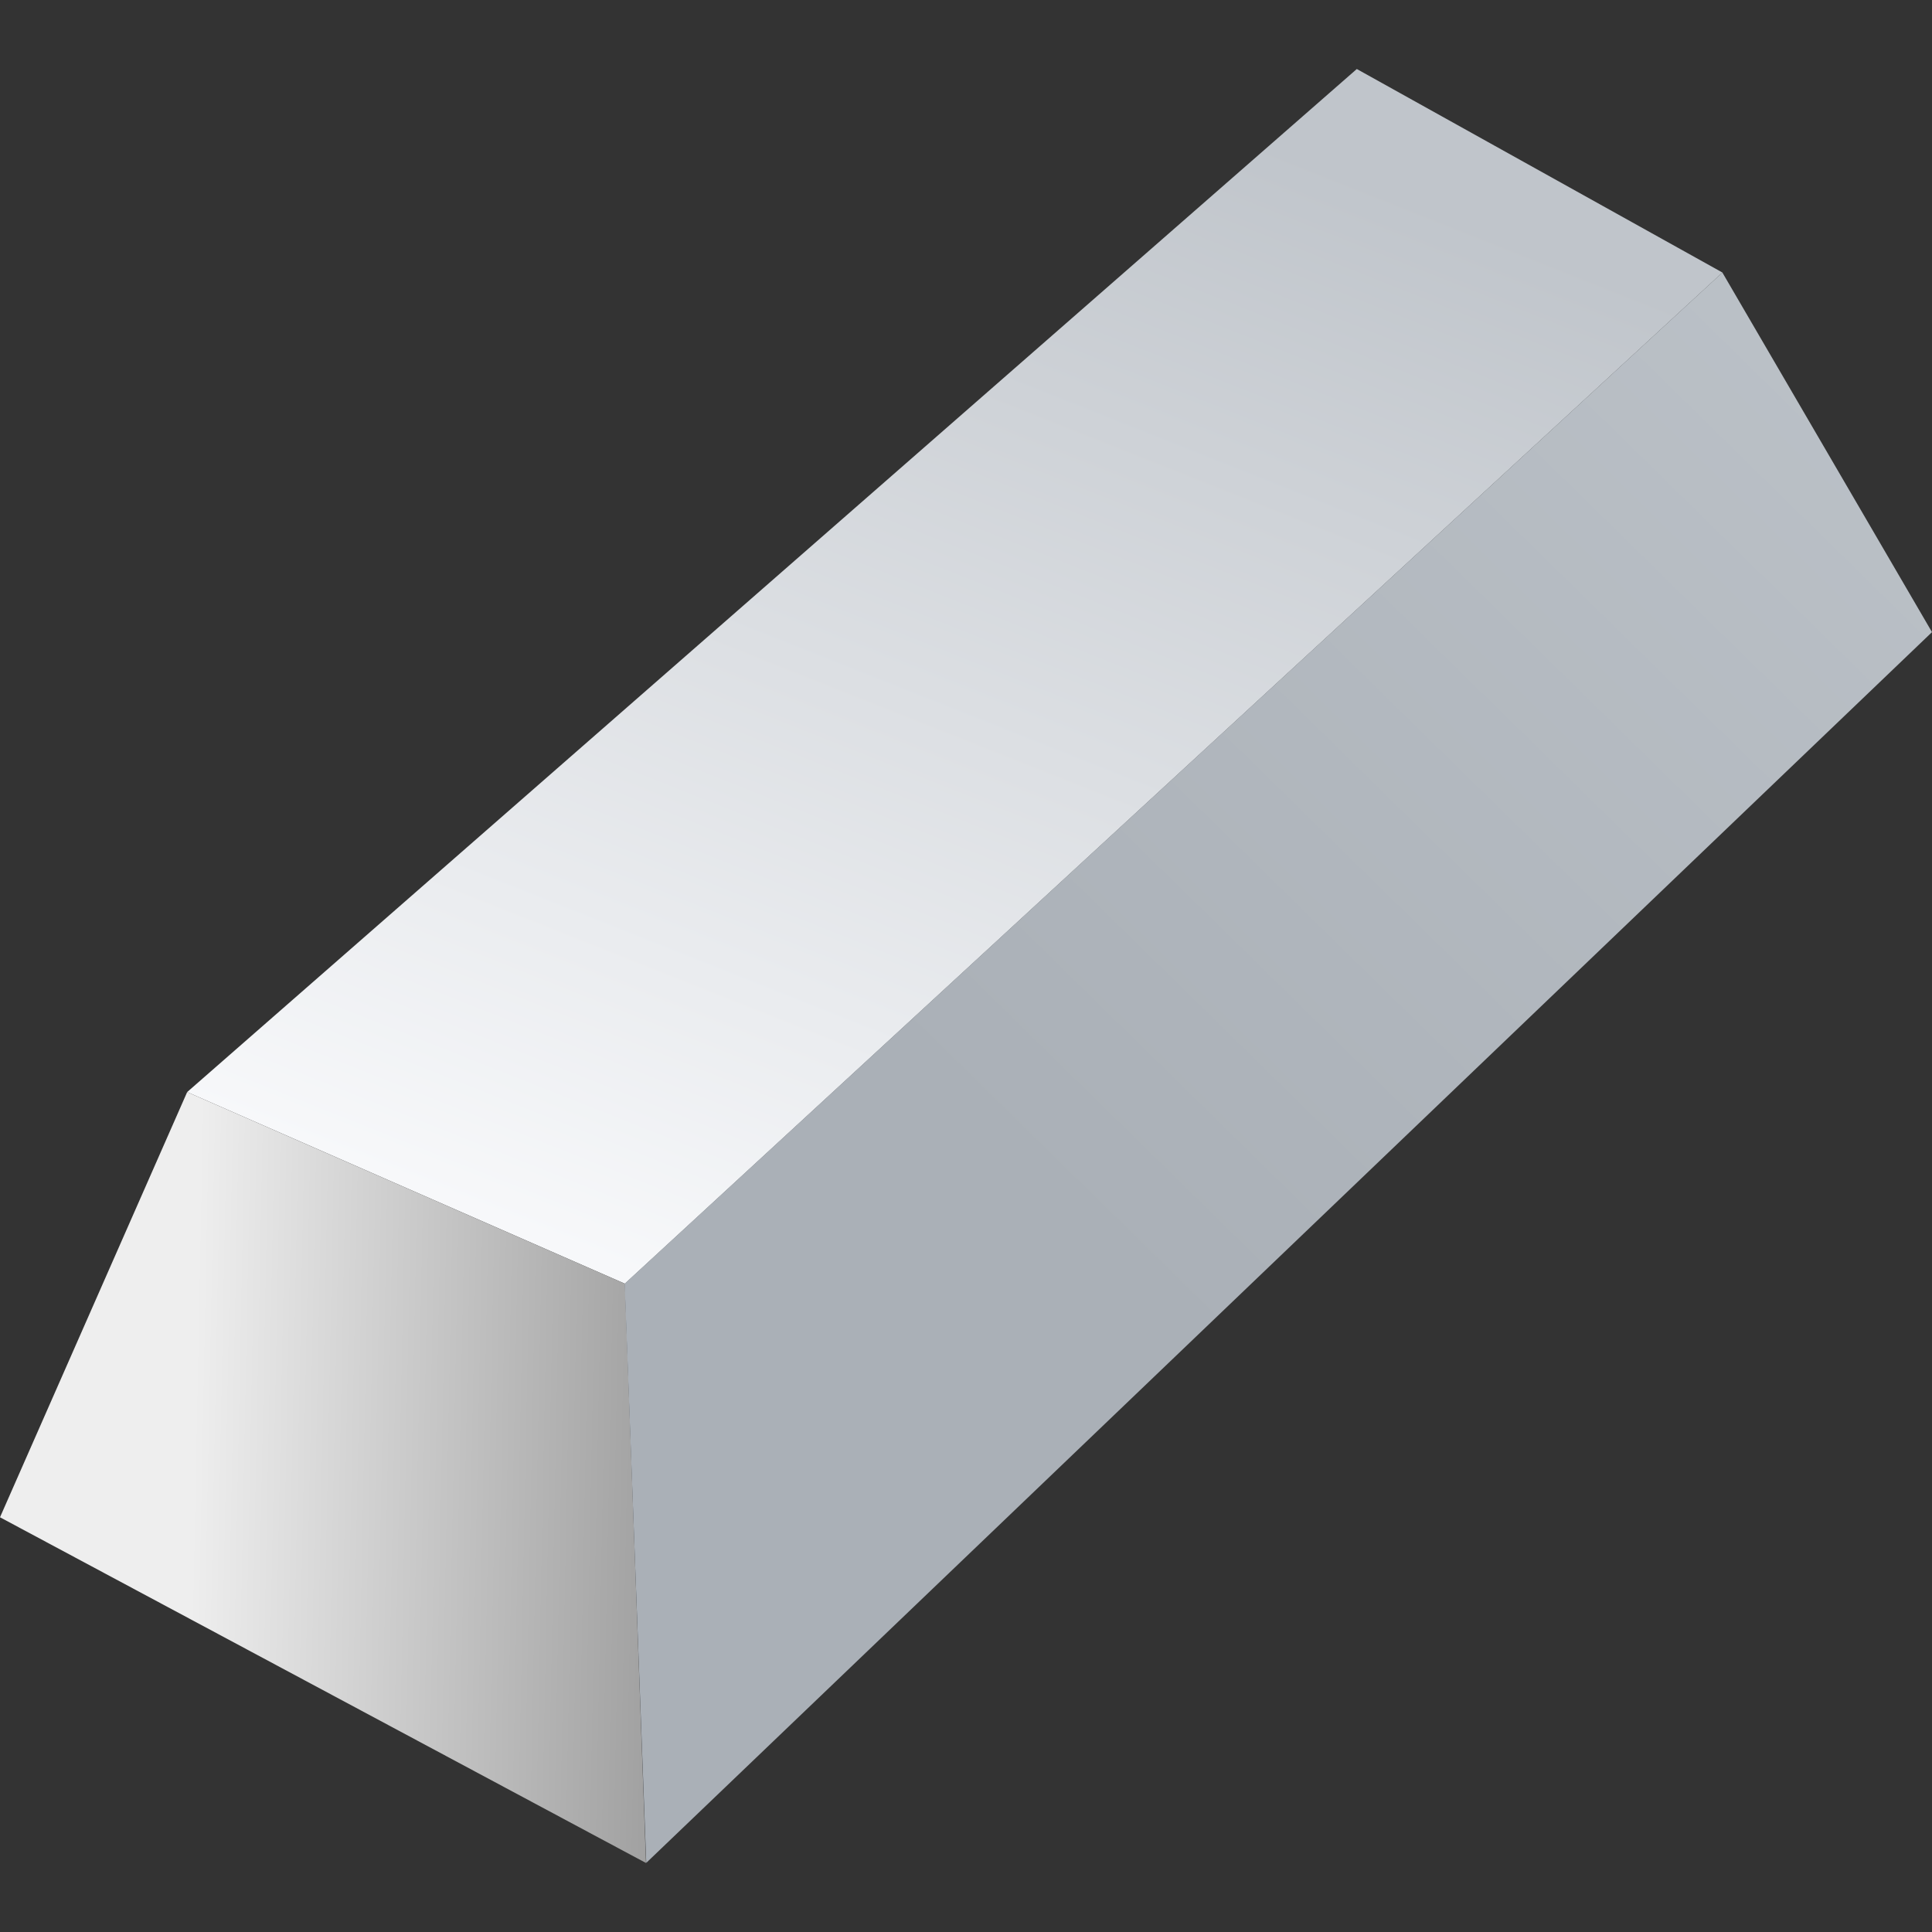
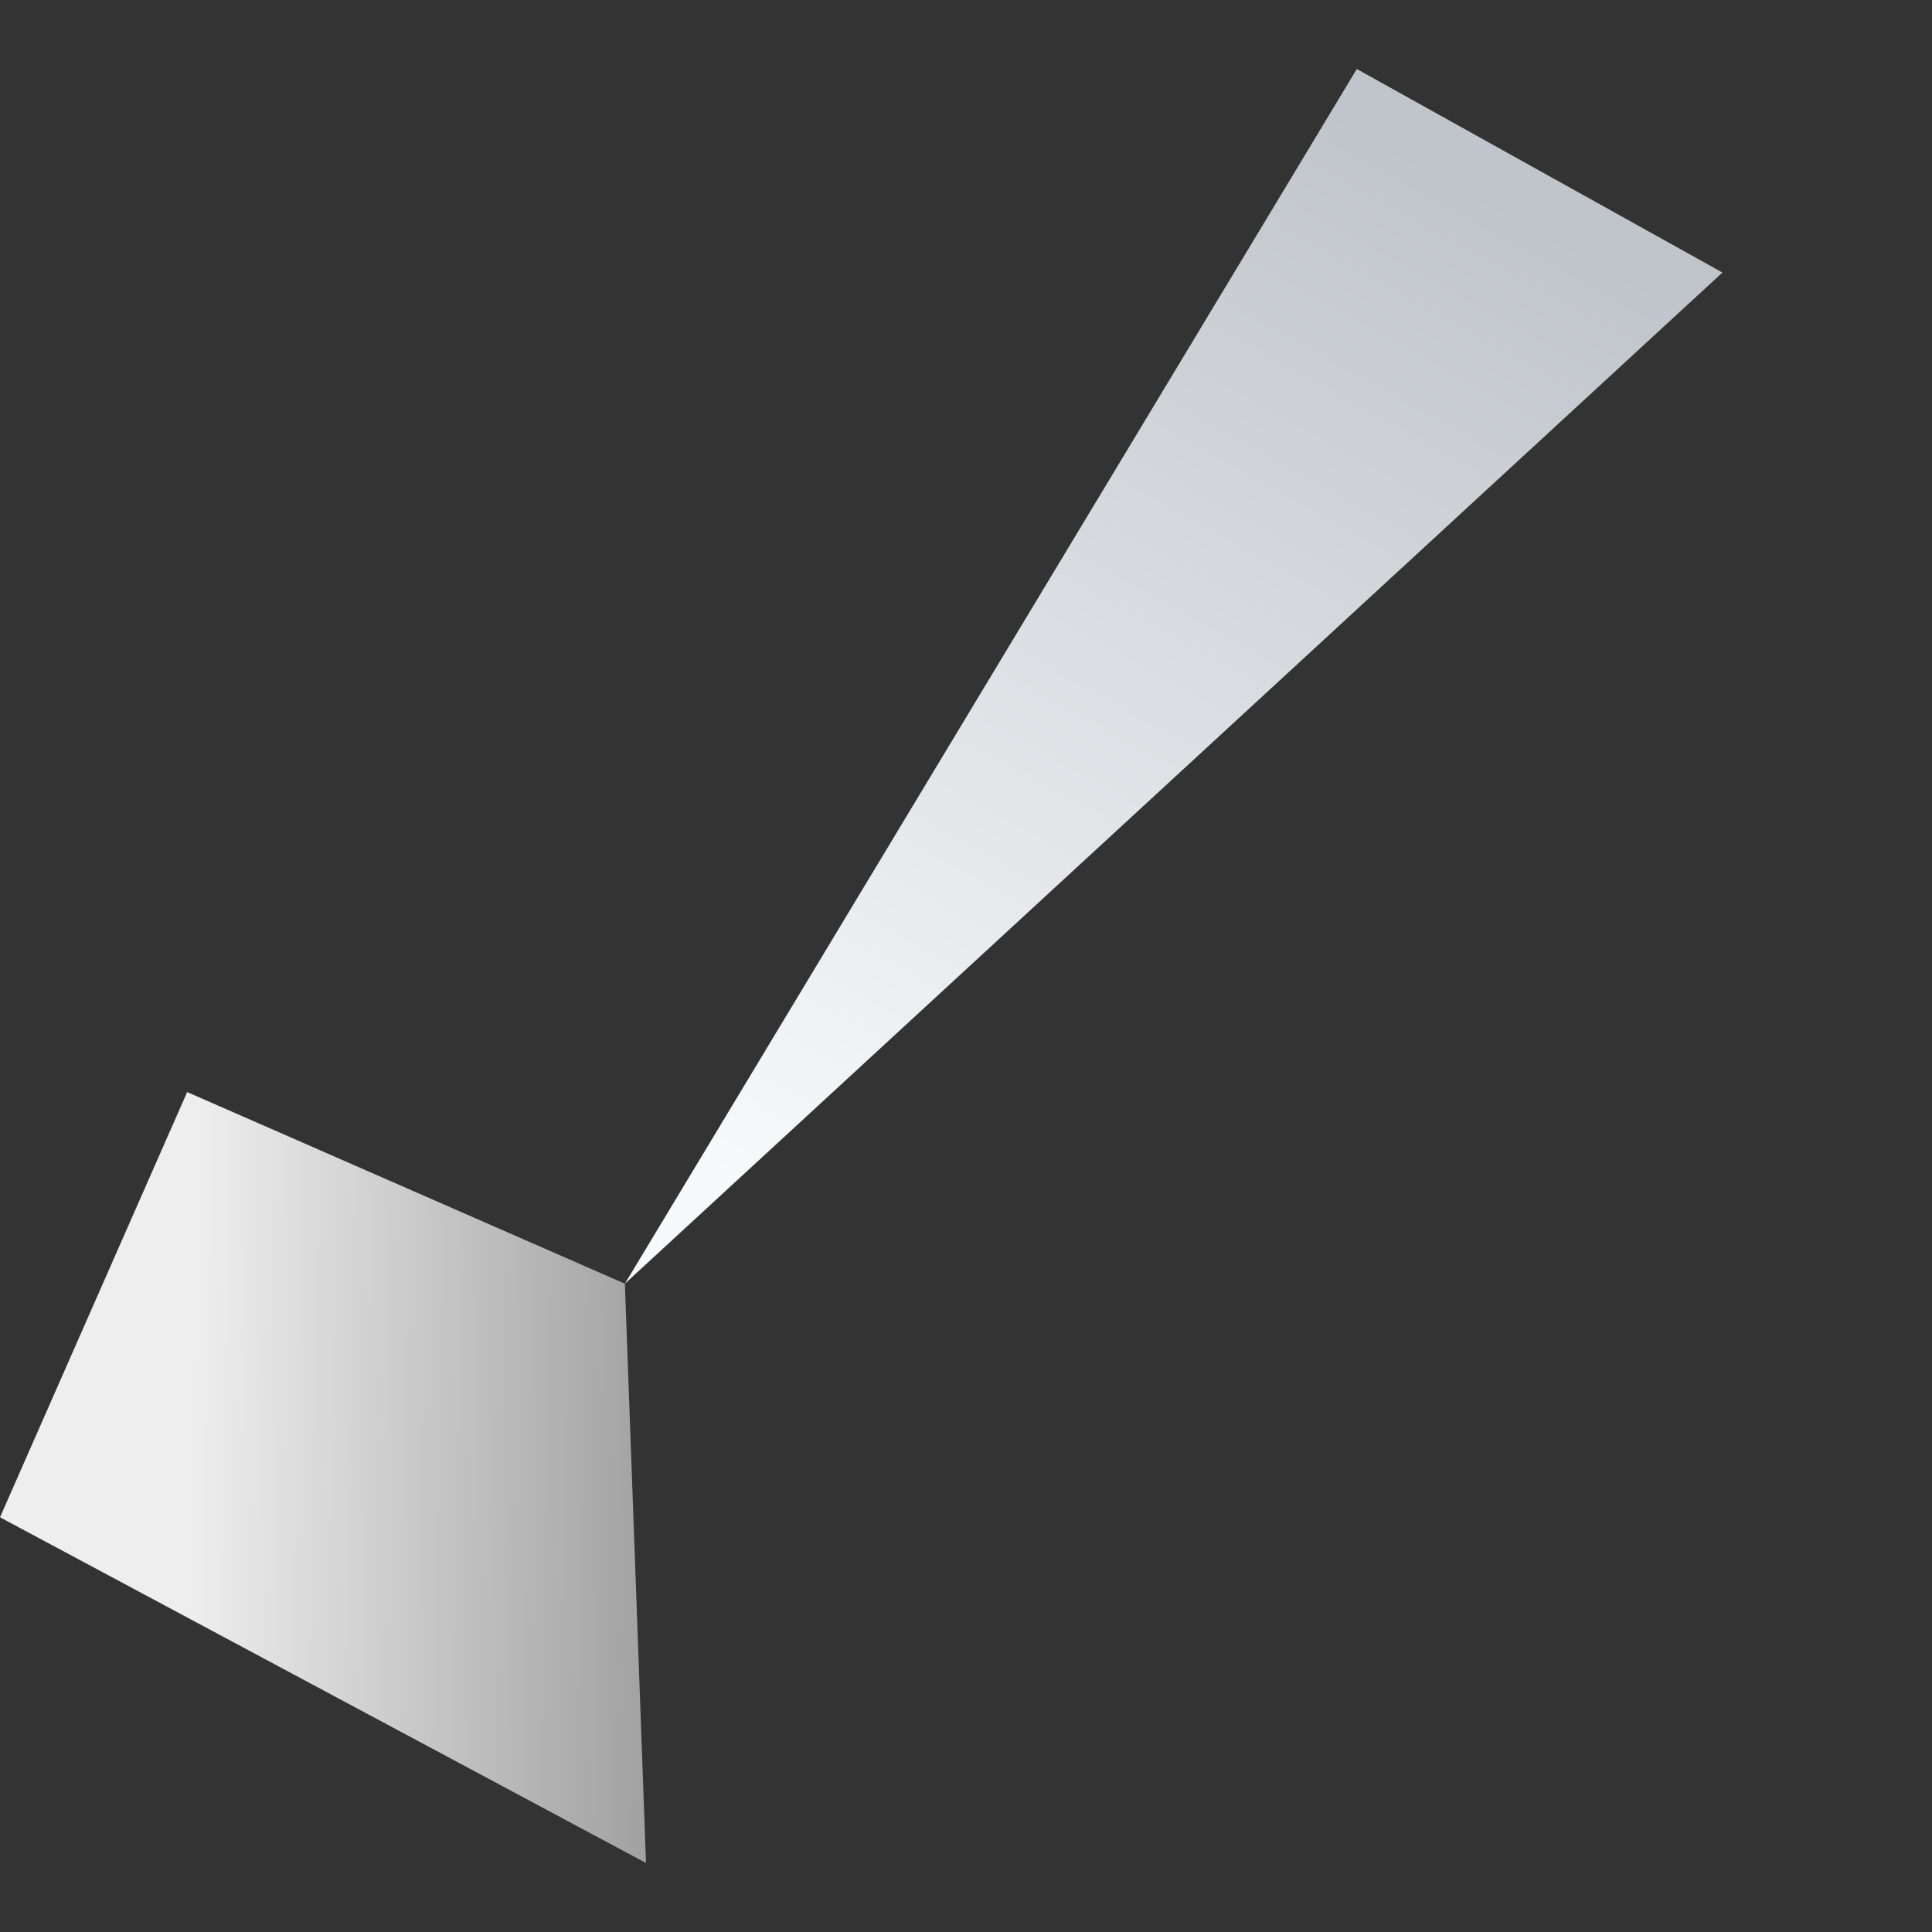
<svg xmlns="http://www.w3.org/2000/svg" width="48" height="48" viewBox="0 0 32 32" fill="none">
  <rect x="0" y="0" width="32" height="32" fill="#333333" stroke="none" />
  <g class="sprite">
    <defs>
      <linearGradient id="res_0_silver" x1="1.101" y1="0.257" x2="0.63" y2="1.189" gradientUnits="objectBoundingBox">
        <stop offset="0" stop-color="#c0c5cb" />
        <stop offset="1" stop-color="#f8f9fb" />
      </linearGradient>
      <linearGradient id="res_0_silver-2" x1="0.205" y1="4.515" x2="1.182" y2="4.538" gradientUnits="objectBoundingBox">
        <stop offset="0" stop-color="#eee" />
        <stop offset="1" stop-color="#848484" />
      </linearGradient>
      <linearGradient id="res_0_silver-3" x1="2.239" y1="0.575" x2="1.482" y2="1.516" gradientUnits="objectBoundingBox">
        <stop offset="0" stop-color="#c3c9cf" />
        <stop offset="1" stop-color="#aab0b7" />
      </linearGradient>
    </defs>
    <g id="res_3_silver" transform="translate(-29 -139)">
-       <circle id="res_4_silver" data-name="Эллипс 227" cx="16" cy="16" r="16" transform="translate(29 139)" fill="none" />
      <g id="res_5_silver" data-name="ingot (1)" transform="translate(29 140.143)">
-         <path id="res_6_silver" data-name="Контур 1437" d="M30.911,5.878,12.732,22.626l-7.25-3.174L24.855,2.507Z" transform="translate(-2.382 -2.507)" fill="url(#res_0_silver)" />
+         <path id="res_6_silver" data-name="Контур 1437" d="M30.911,5.878,12.732,22.626L24.855,2.507Z" transform="translate(-2.382 -2.507)" fill="url(#res_0_silver)" />
        <path id="res_7_silver" data-name="Контур 1438" d="M10.7,44.69,0,38.964l3.1-7.043,7.25,3.174Z" transform="translate(0 -14.976)" fill="url(#res_0_silver-2)" />
-         <path id="res_8_silver" data-name="Контур 1439" d="M39.954,14.315,18.658,34.7,18.3,25.107,36.482,8.359Z" transform="translate(-7.954 -4.988)" fill="url(#res_0_silver-3)" />
      </g>
    </g>
  </g>
</svg>